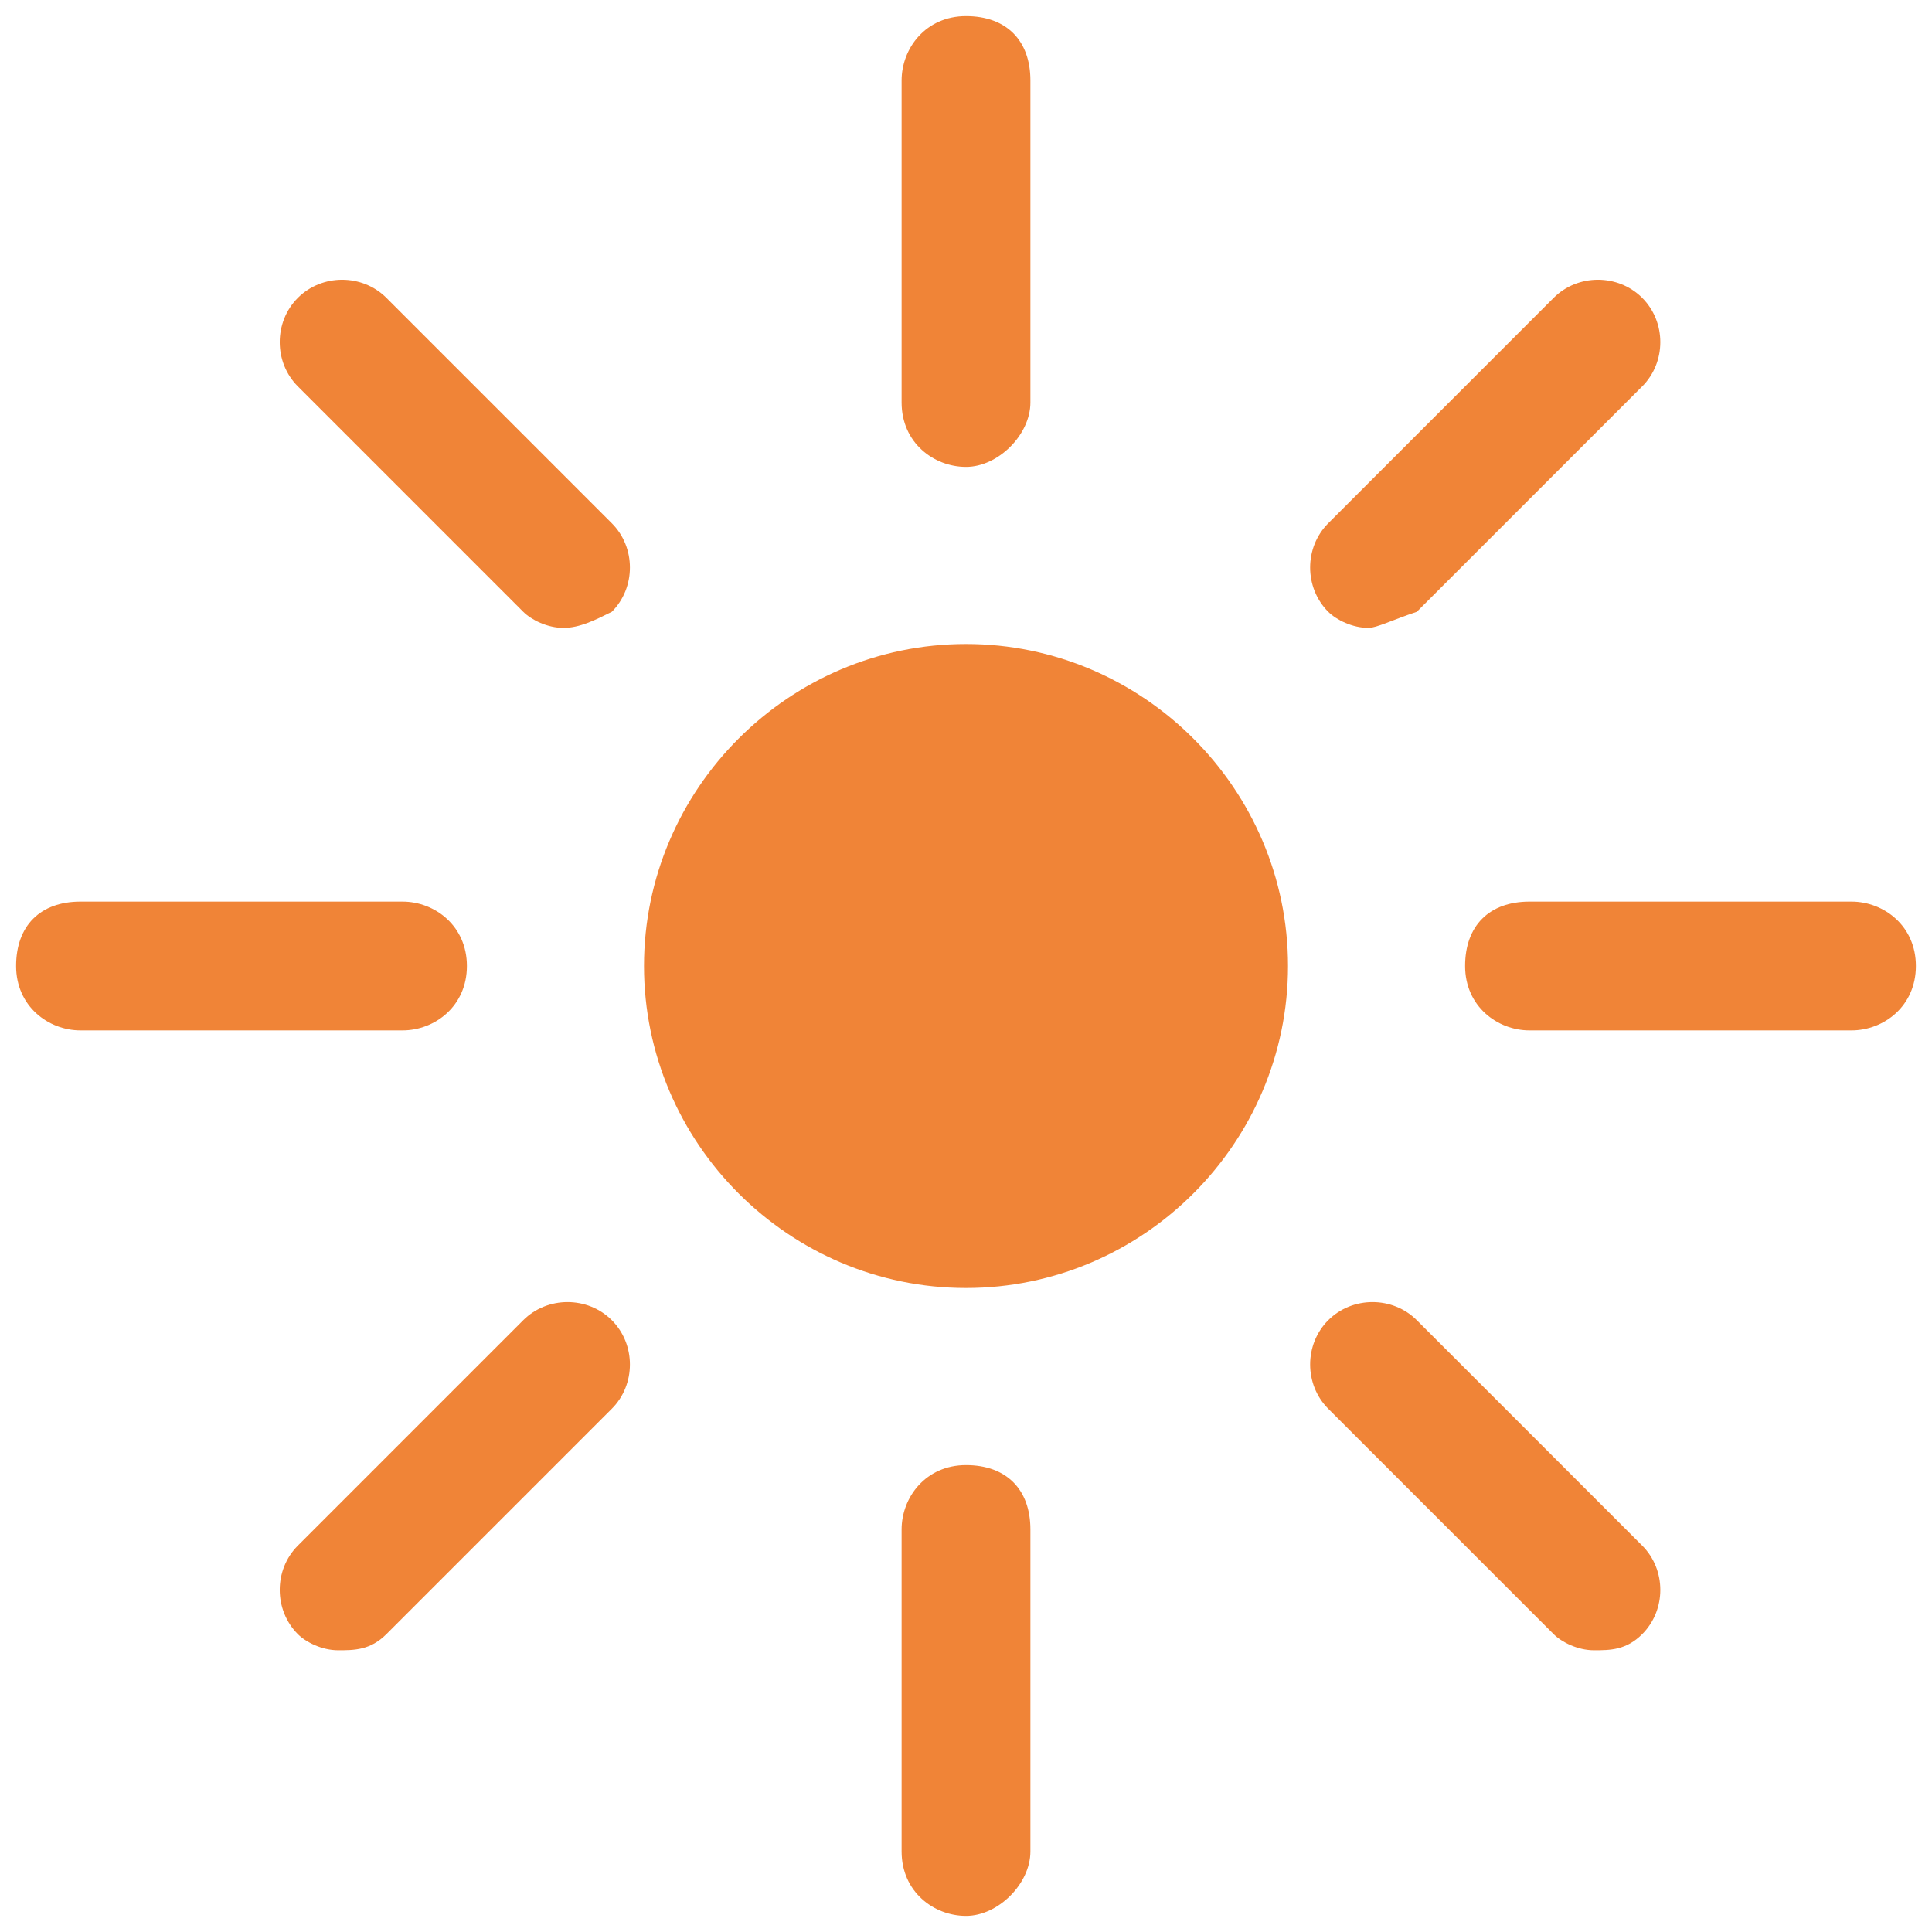
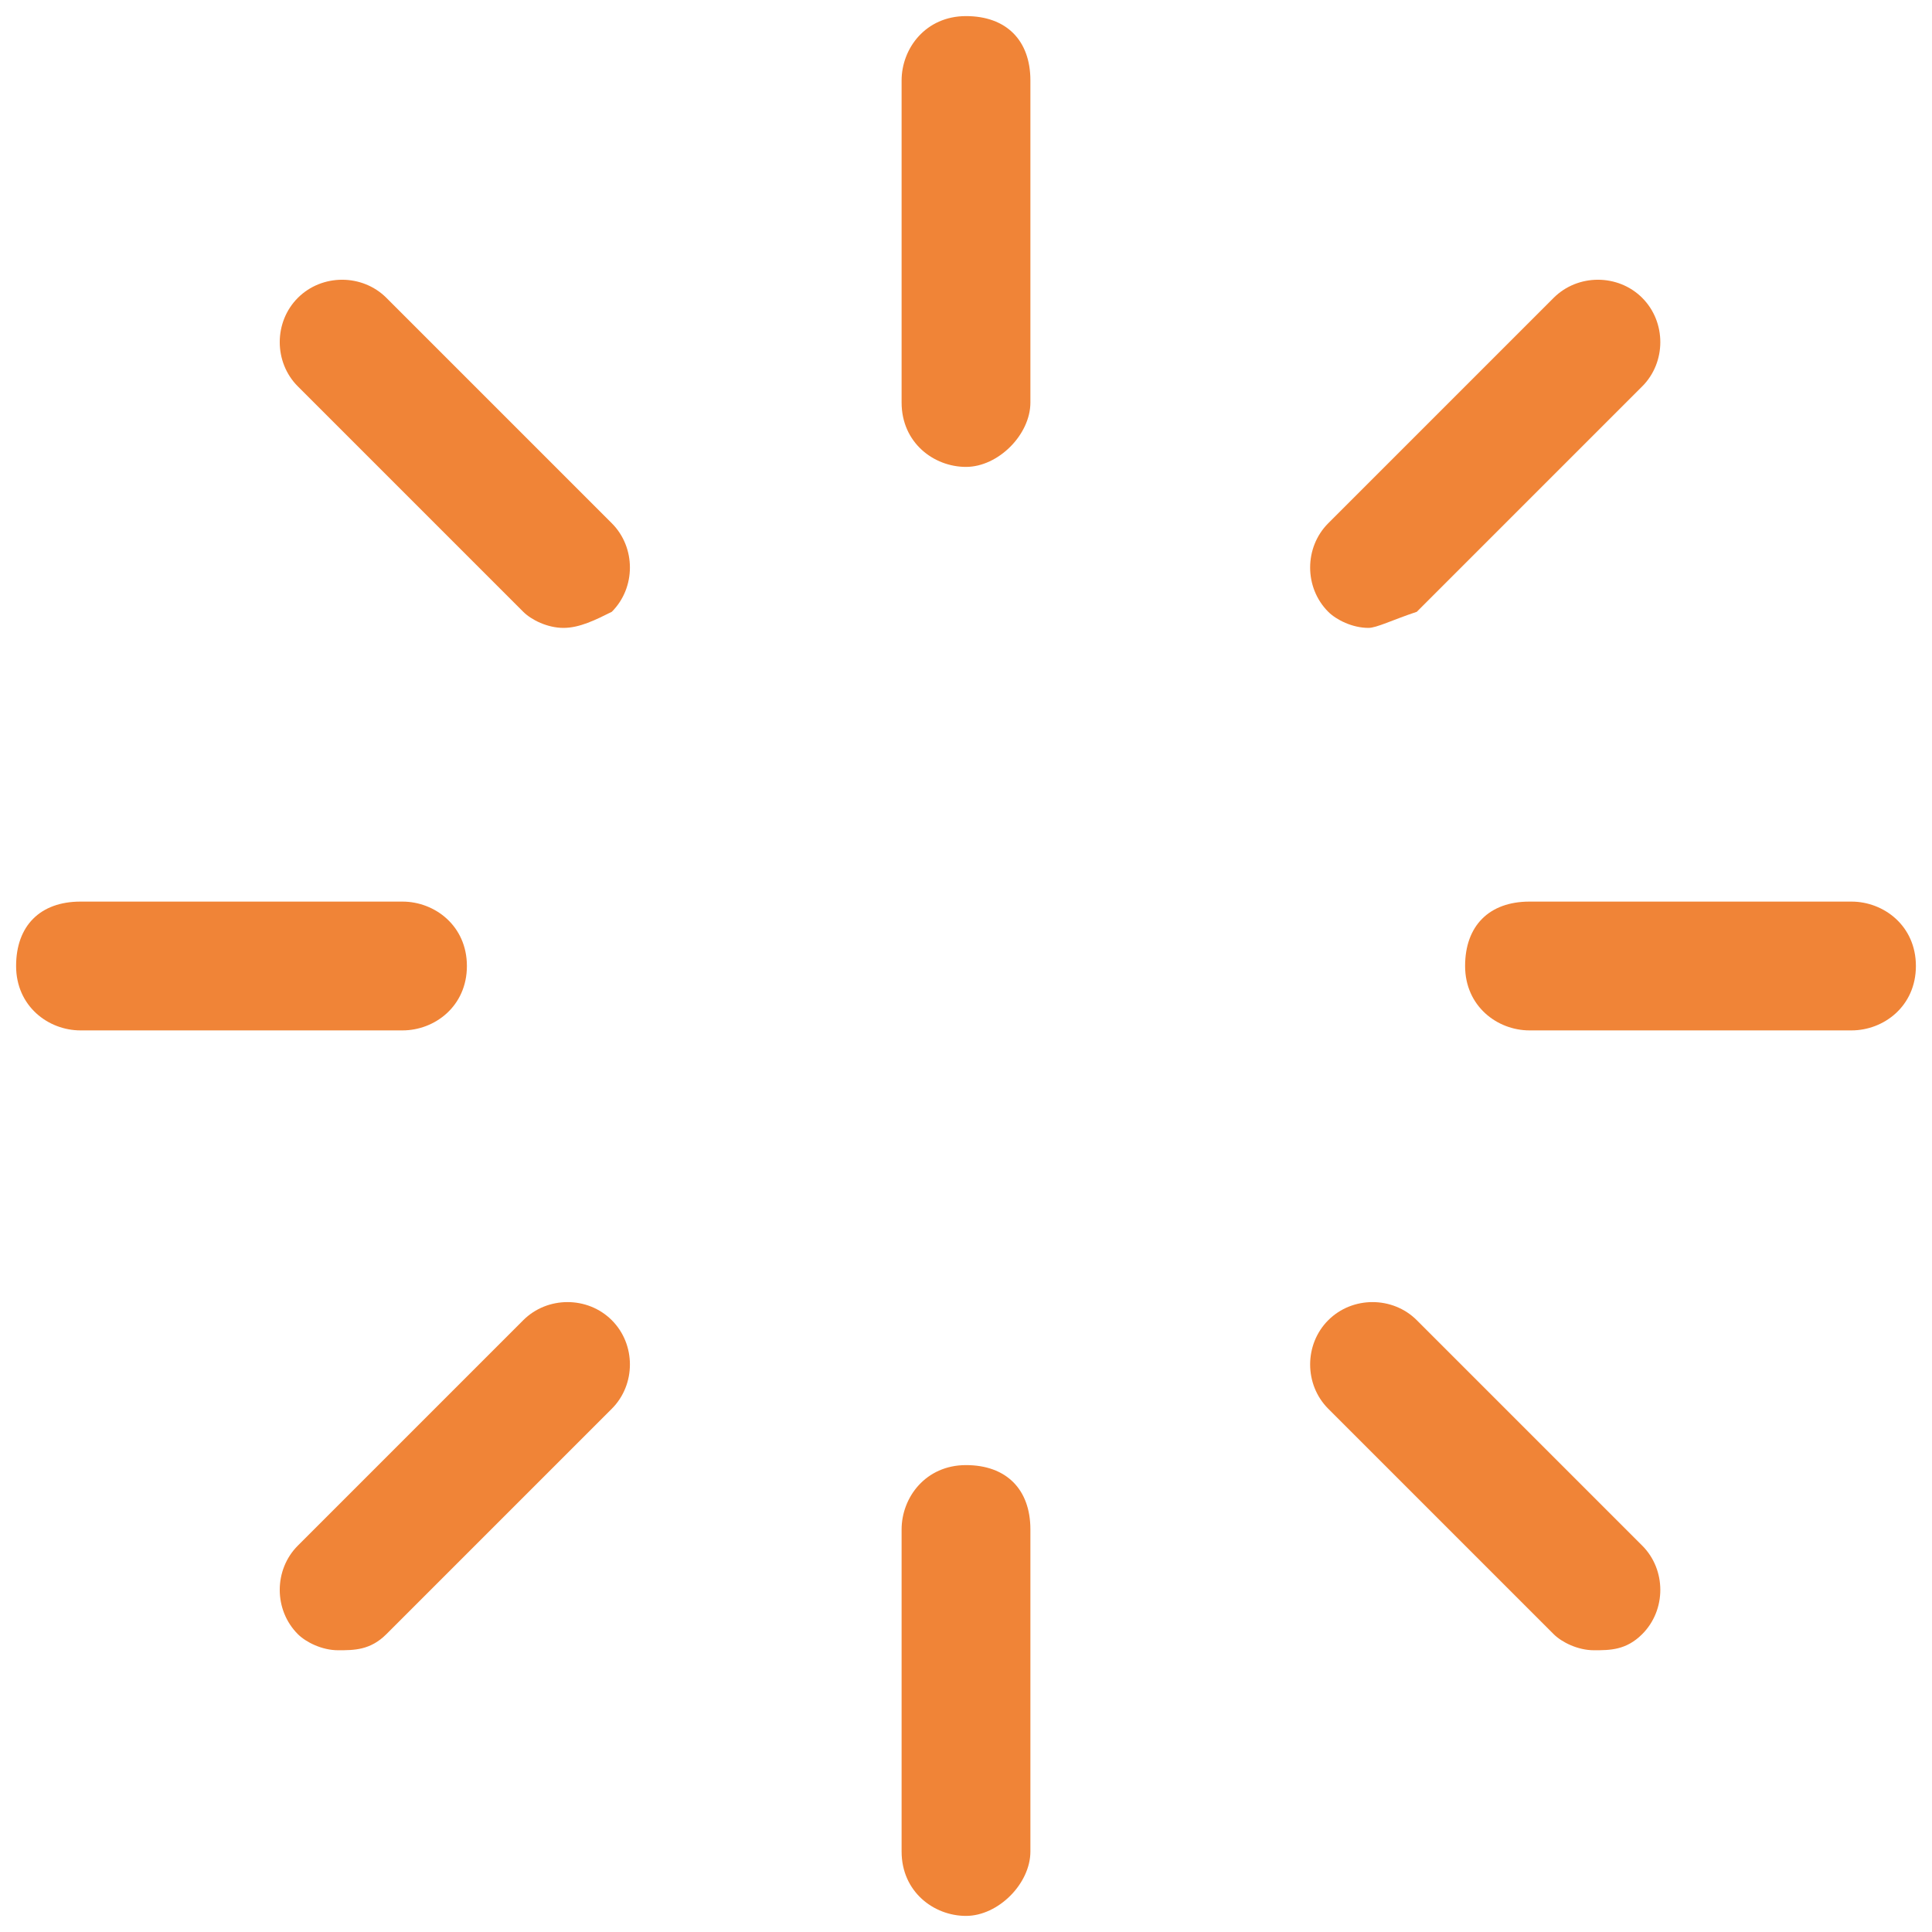
<svg xmlns="http://www.w3.org/2000/svg" version="1.1" id="レイヤー_1" x="0px" y="0px" viewBox="0 0 24 24" style="enable-background:new 0 0 24 24;" xml:space="preserve">
  <style type="text/css">
	.st0{fill:none;}
	.st1{fill:#F08437;}
</style>
  <rect y="0" class="st0" width="24" height="24" />
-   <path class="st1" d="M12,16c2.2,0,4-1.8,4-4s-1.8-4-4-4s-4,1.8-4,4S9.8,16,12,16z" />
  <g>
    <path class="st1" d="M4.2,20.5c-0.2,0-0.4-0.1-0.5-0.2c-0.3-0.3-0.3-0.8,0-1.1l2.8-2.8c0.3-0.3,0.8-0.3,1.1,0s0.3,0.8,0,1.1   l-2.8,2.8C4.6,20.5,4.4,20.5,4.2,20.5z M19.8,20.5c-0.2,0-0.4-0.1-0.5-0.2l-2.8-2.8c-0.3-0.3-0.3-0.8,0-1.1s0.8-0.3,1.1,0l2.8,2.8   c0.3,0.3,0.3,0.8,0,1.1C20.2,20.5,20,20.5,19.8,20.5z M23,12.8h-4c-0.4,0-0.8-0.3-0.8-0.8s0.3-0.8,0.8-0.8h4c0.4,0,0.8,0.3,0.8,0.8   S23.4,12.8,23,12.8z M5,12.8H1c-0.4,0-0.8-0.3-0.8-0.8s0.3-0.8,0.8-0.8h4c0.4,0,0.8,0.3,0.8,0.8S5.4,12.8,5,12.8z M7,7.8   c-0.2,0-0.4-0.1-0.5-0.2L3.7,4.8C3.4,4.5,3.4,4,3.7,3.7s0.8-0.3,1.1,0l2.8,2.8c0.3,0.3,0.3,0.8,0,1.1C7.4,7.7,7.2,7.8,7,7.8z    M17,7.8c-0.2,0-0.4-0.1-0.5-0.2c-0.3-0.3-0.3-0.8,0-1.1l2.8-2.8c0.3-0.3,0.8-0.3,1.1,0s0.3,0.8,0,1.1l-2.8,2.8   C17.3,7.7,17.1,7.8,17,7.8z" />
    <path class="st1" d="M12,23.8c-0.4,0-0.8-0.3-0.8-0.8v-4c0-0.4,0.3-0.8,0.8-0.8s0.8,0.3,0.8,0.8v4C12.8,23.4,12.4,23.8,12,23.8z    M12,5.8c-0.4,0-0.8-0.3-0.8-0.8V1c0-0.4,0.3-0.8,0.8-0.8s0.8,0.3,0.8,0.8v4C12.8,5.4,12.4,5.8,12,5.8z" />
  </g>
</svg>